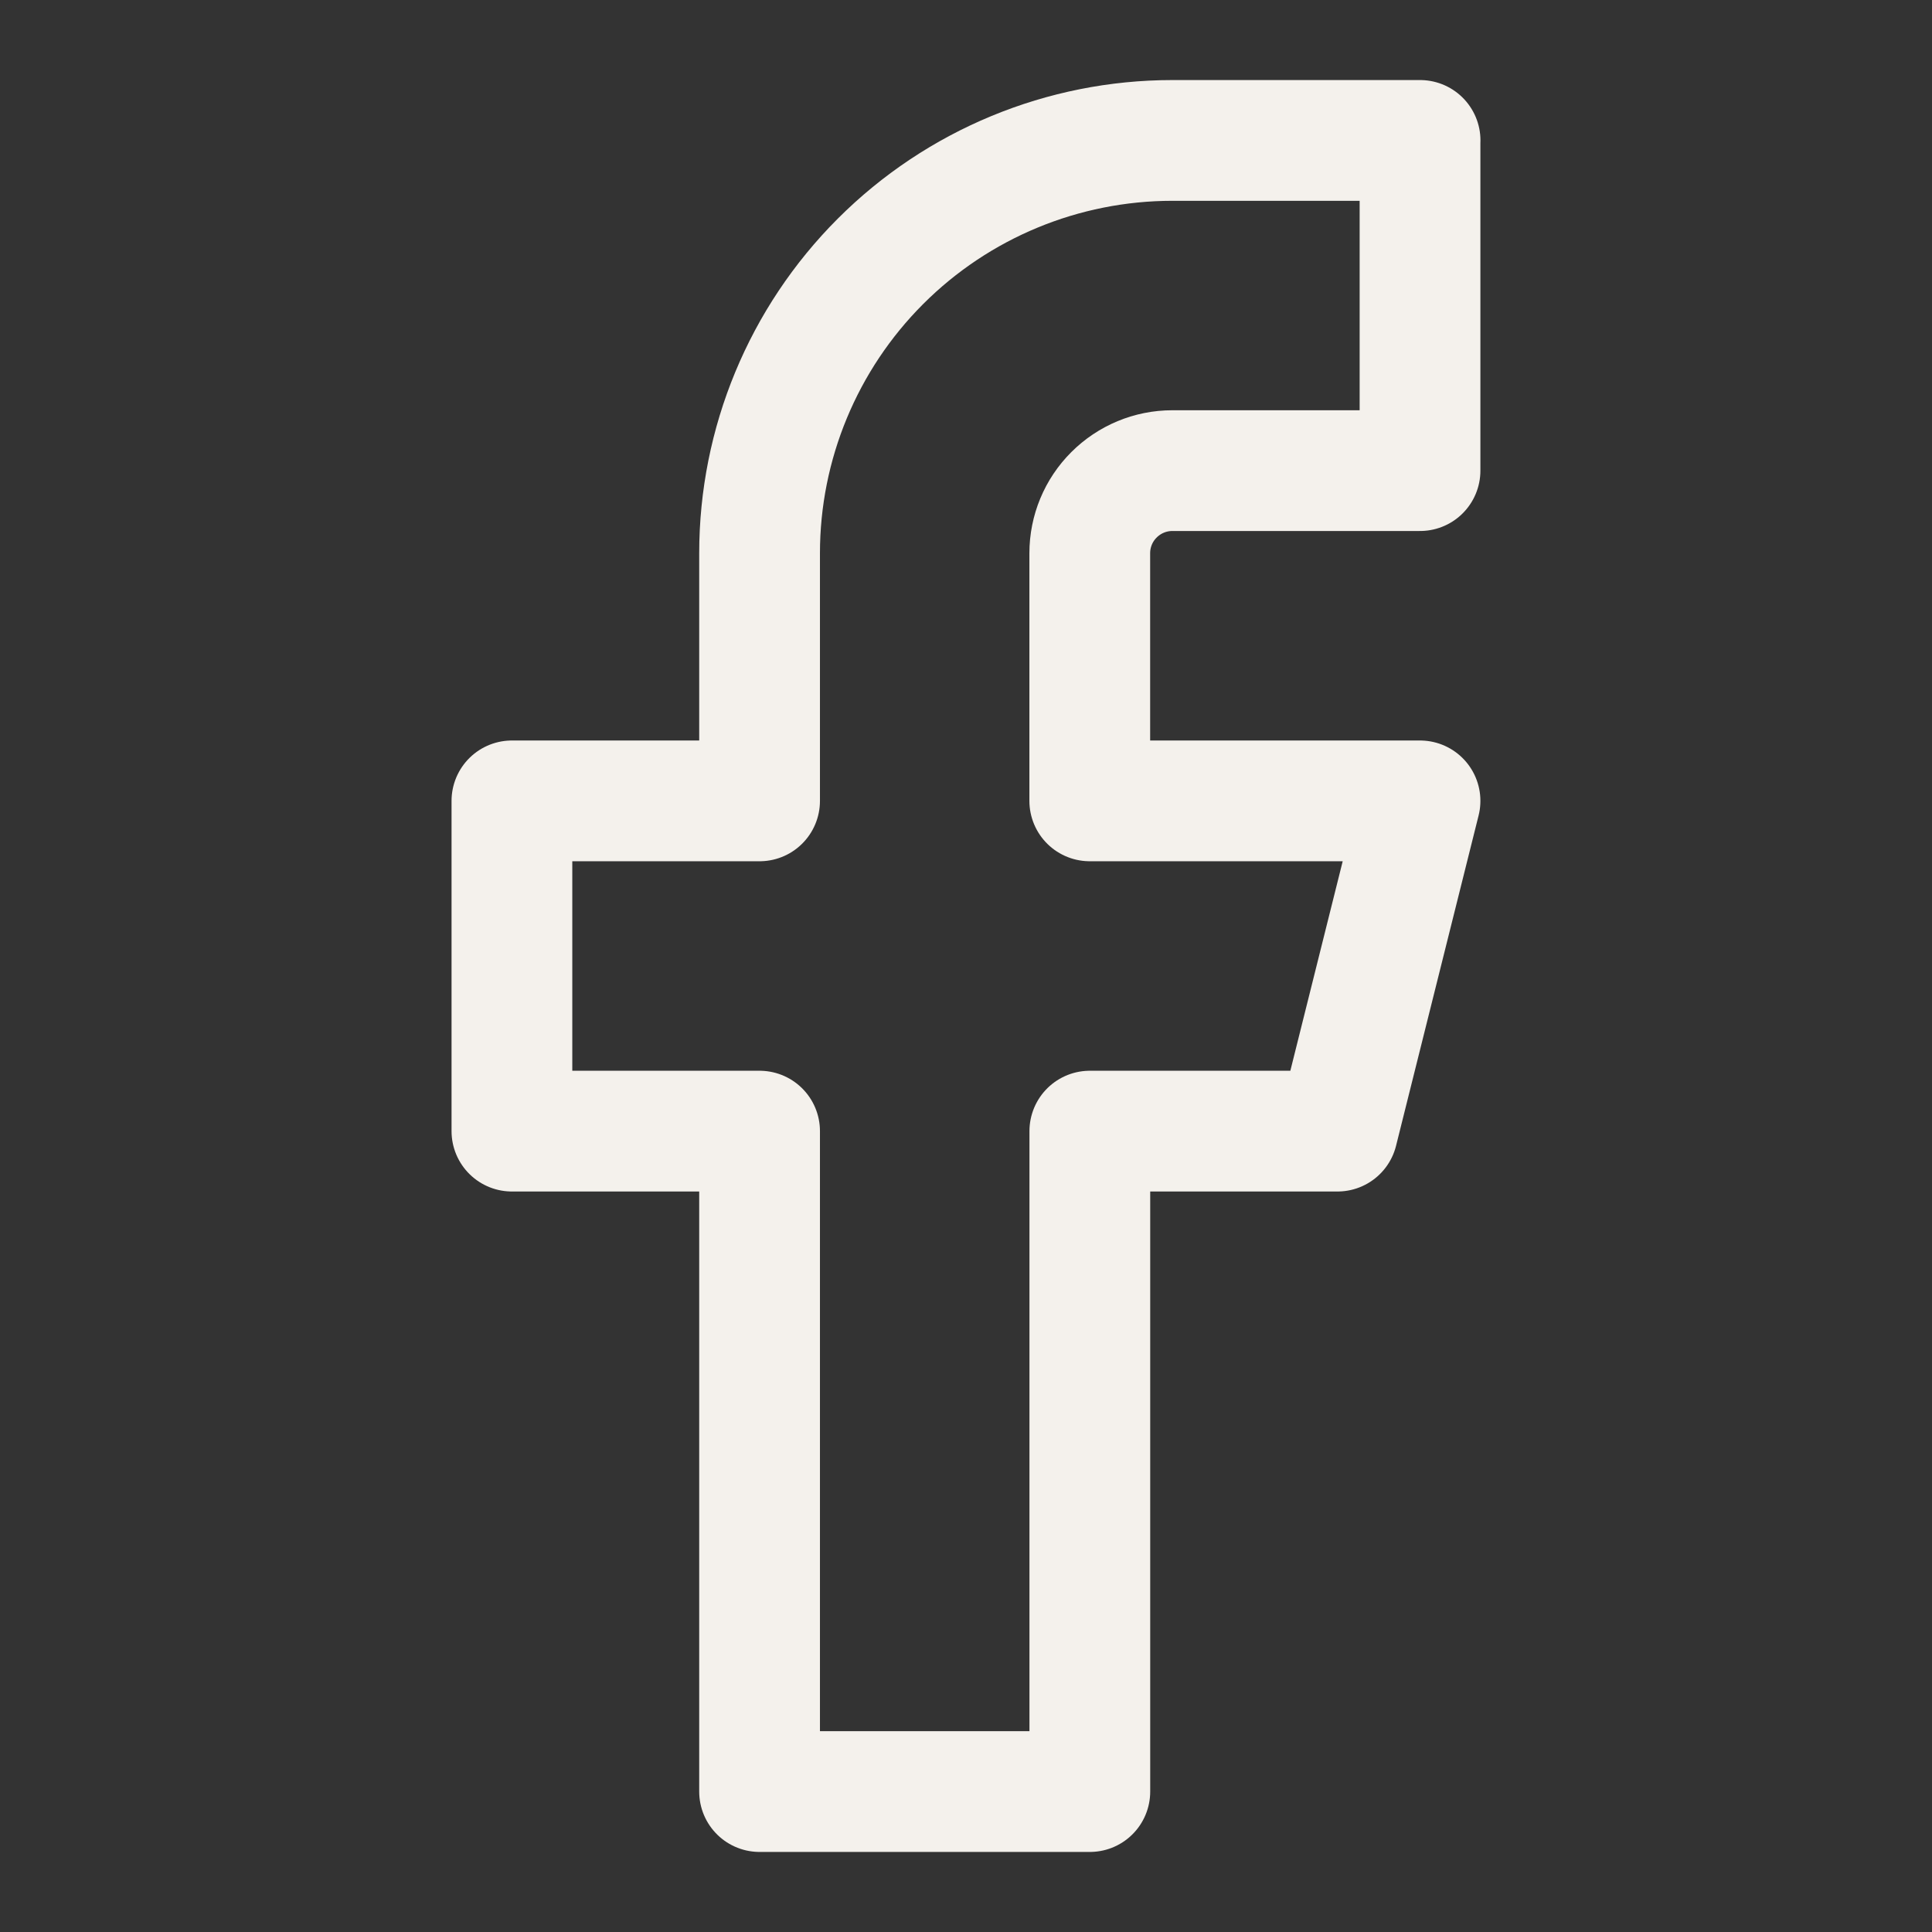
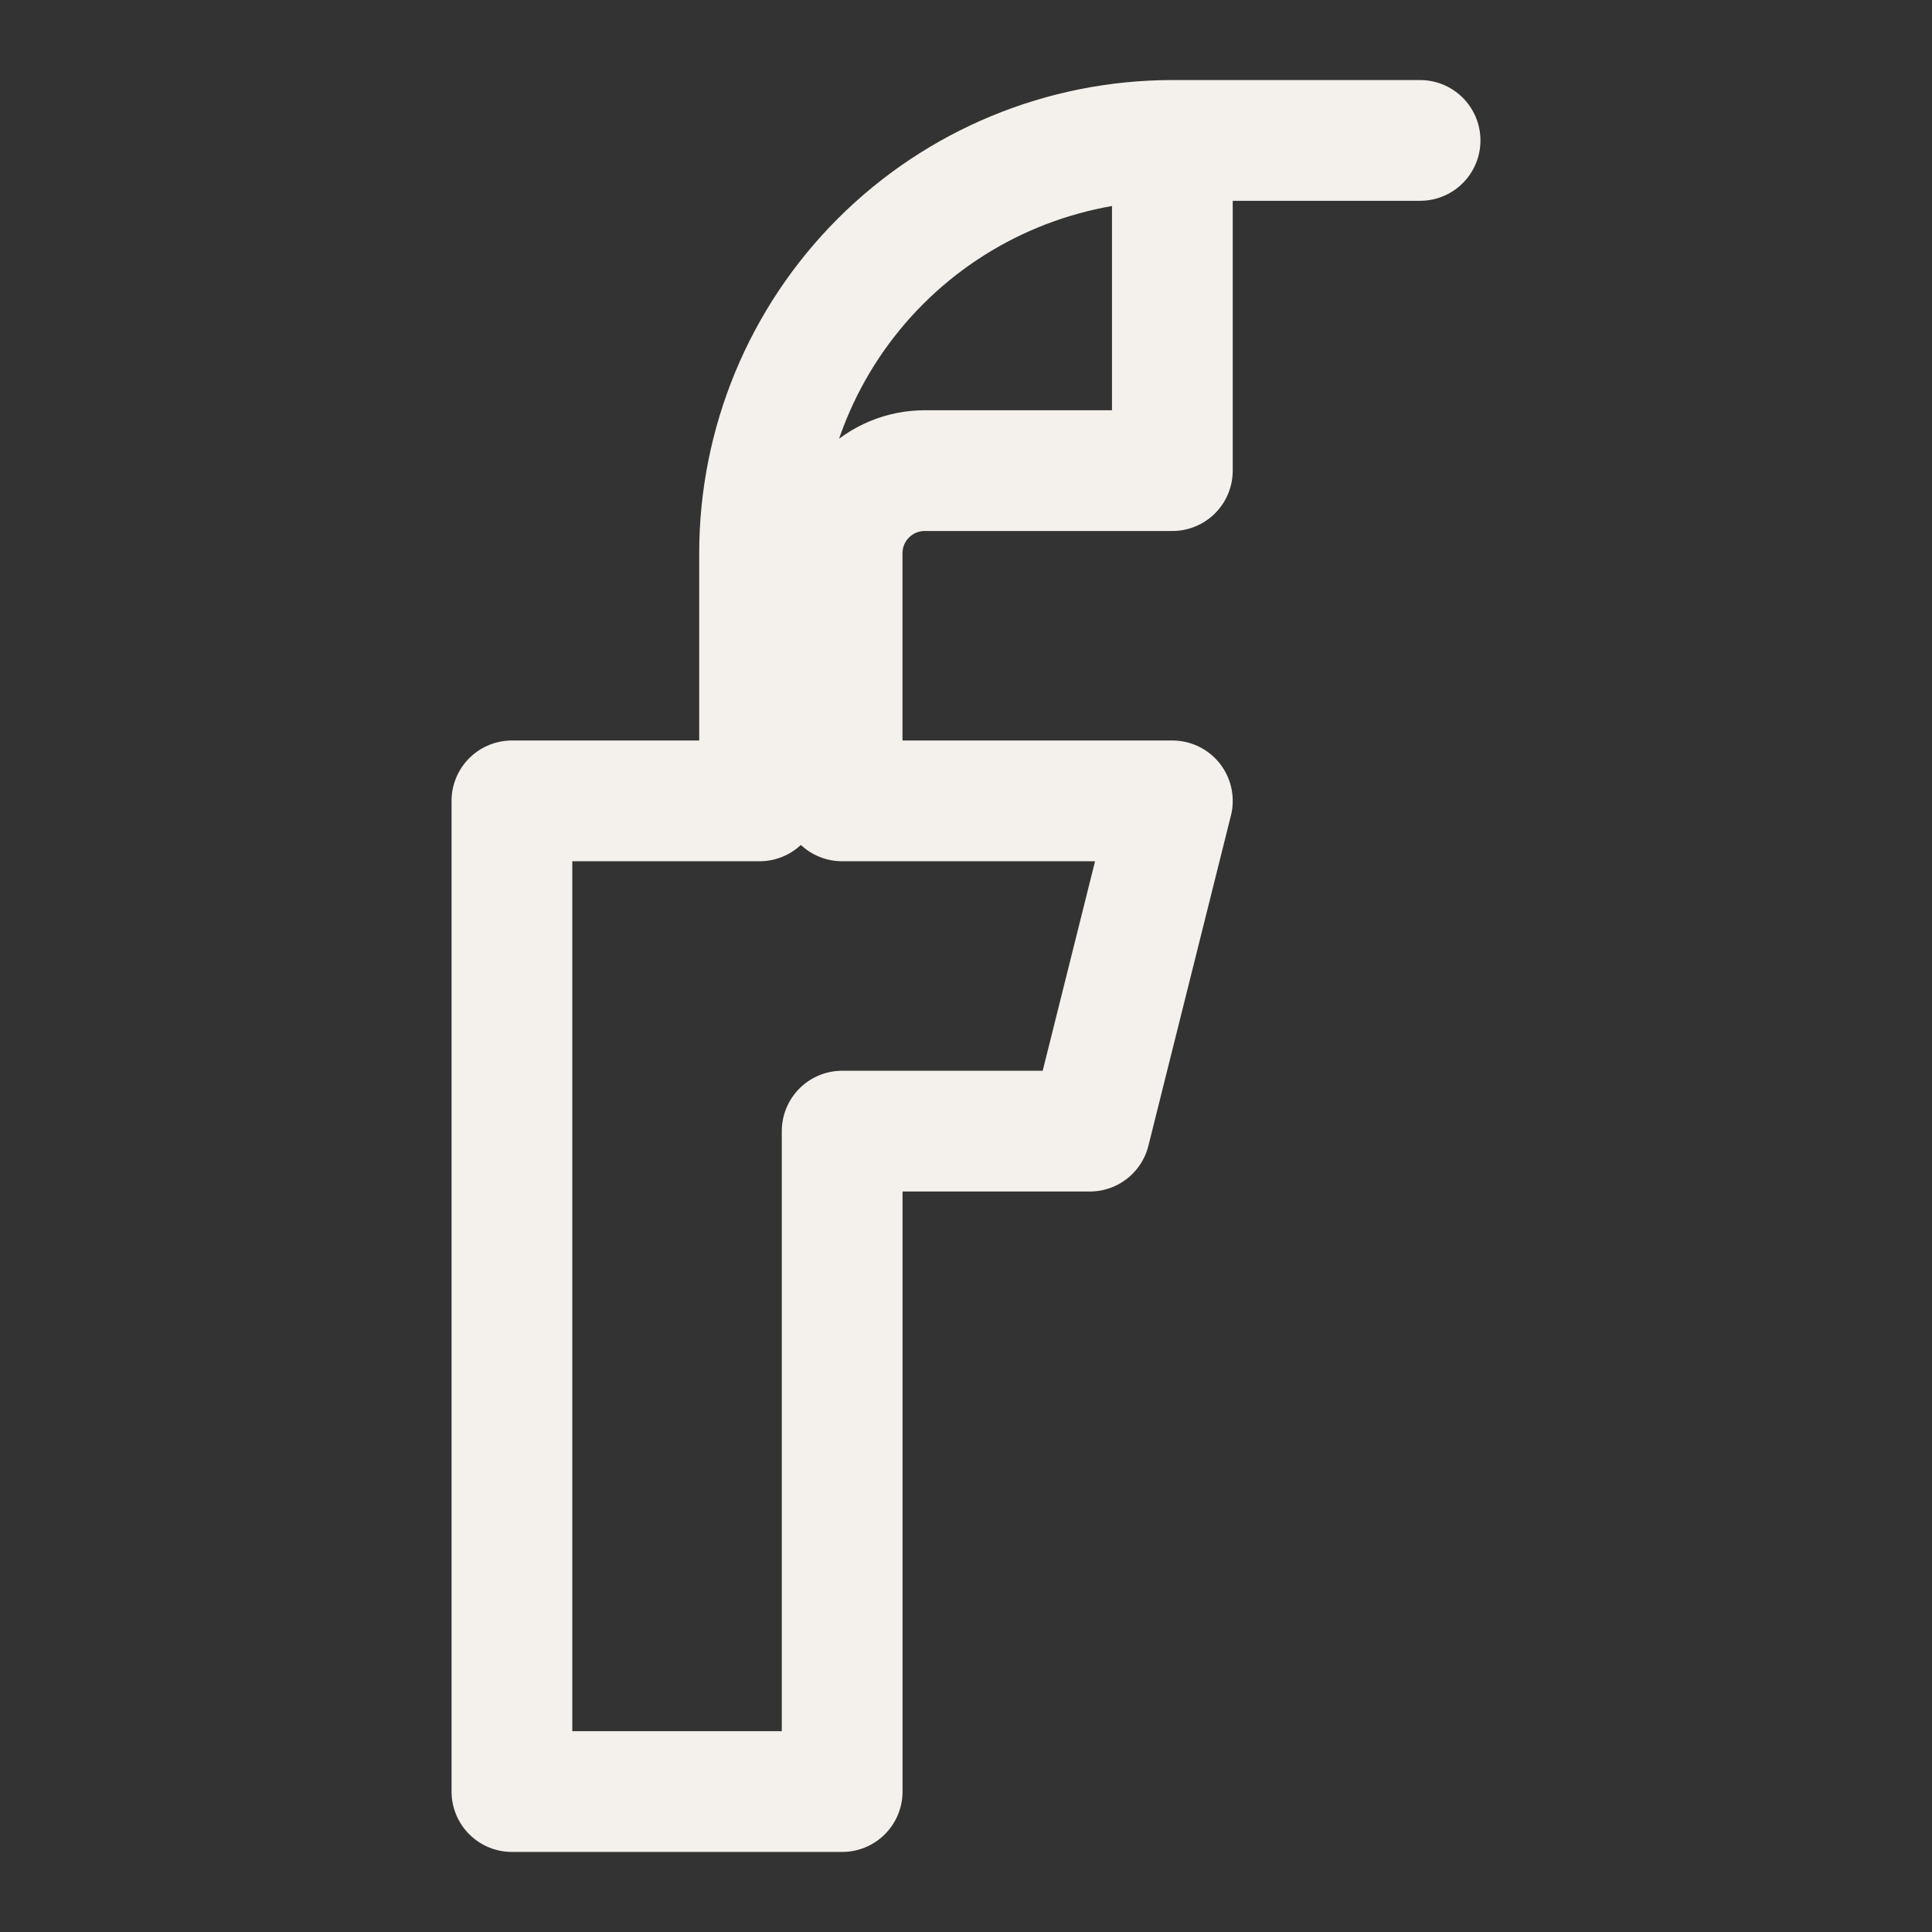
<svg xmlns="http://www.w3.org/2000/svg" viewBox="-1 -1 32 32" fill="none" id="Facebook--Streamline-Iconoir" height="32" width="32">
  <rect x="-1" y="-1" width="32" height="32" fill="#333333" stroke="none" />
  <desc>Facebook Streamline Icon: https://streamlinehq.com</desc>
-   <path d="M22.521 1.326h-4.102c-1.813 0 -3.553 0.72 -4.835 2.002 -1.282 1.282 -2.003 3.021 -2.003 4.835v4.102H7.479v5.47h4.102v10.939h5.47v-10.939h4.102l1.367 -5.47h-5.47V8.163c0 -0.363 0.144 -0.711 0.401 -0.967 0.257 -0.257 0.604 -0.401 0.967 -0.401h4.102V1.326Z" stroke="#f4f1ec" stroke-linecap="round" stroke-linejoin="round" stroke-width="2" />
+   <path d="M22.521 1.326h-4.102c-1.813 0 -3.553 0.72 -4.835 2.002 -1.282 1.282 -2.003 3.021 -2.003 4.835v4.102H7.479v5.47v10.939h5.47v-10.939h4.102l1.367 -5.47h-5.47V8.163c0 -0.363 0.144 -0.711 0.401 -0.967 0.257 -0.257 0.604 -0.401 0.967 -0.401h4.102V1.326Z" stroke="#f4f1ec" stroke-linecap="round" stroke-linejoin="round" stroke-width="2" />
</svg>